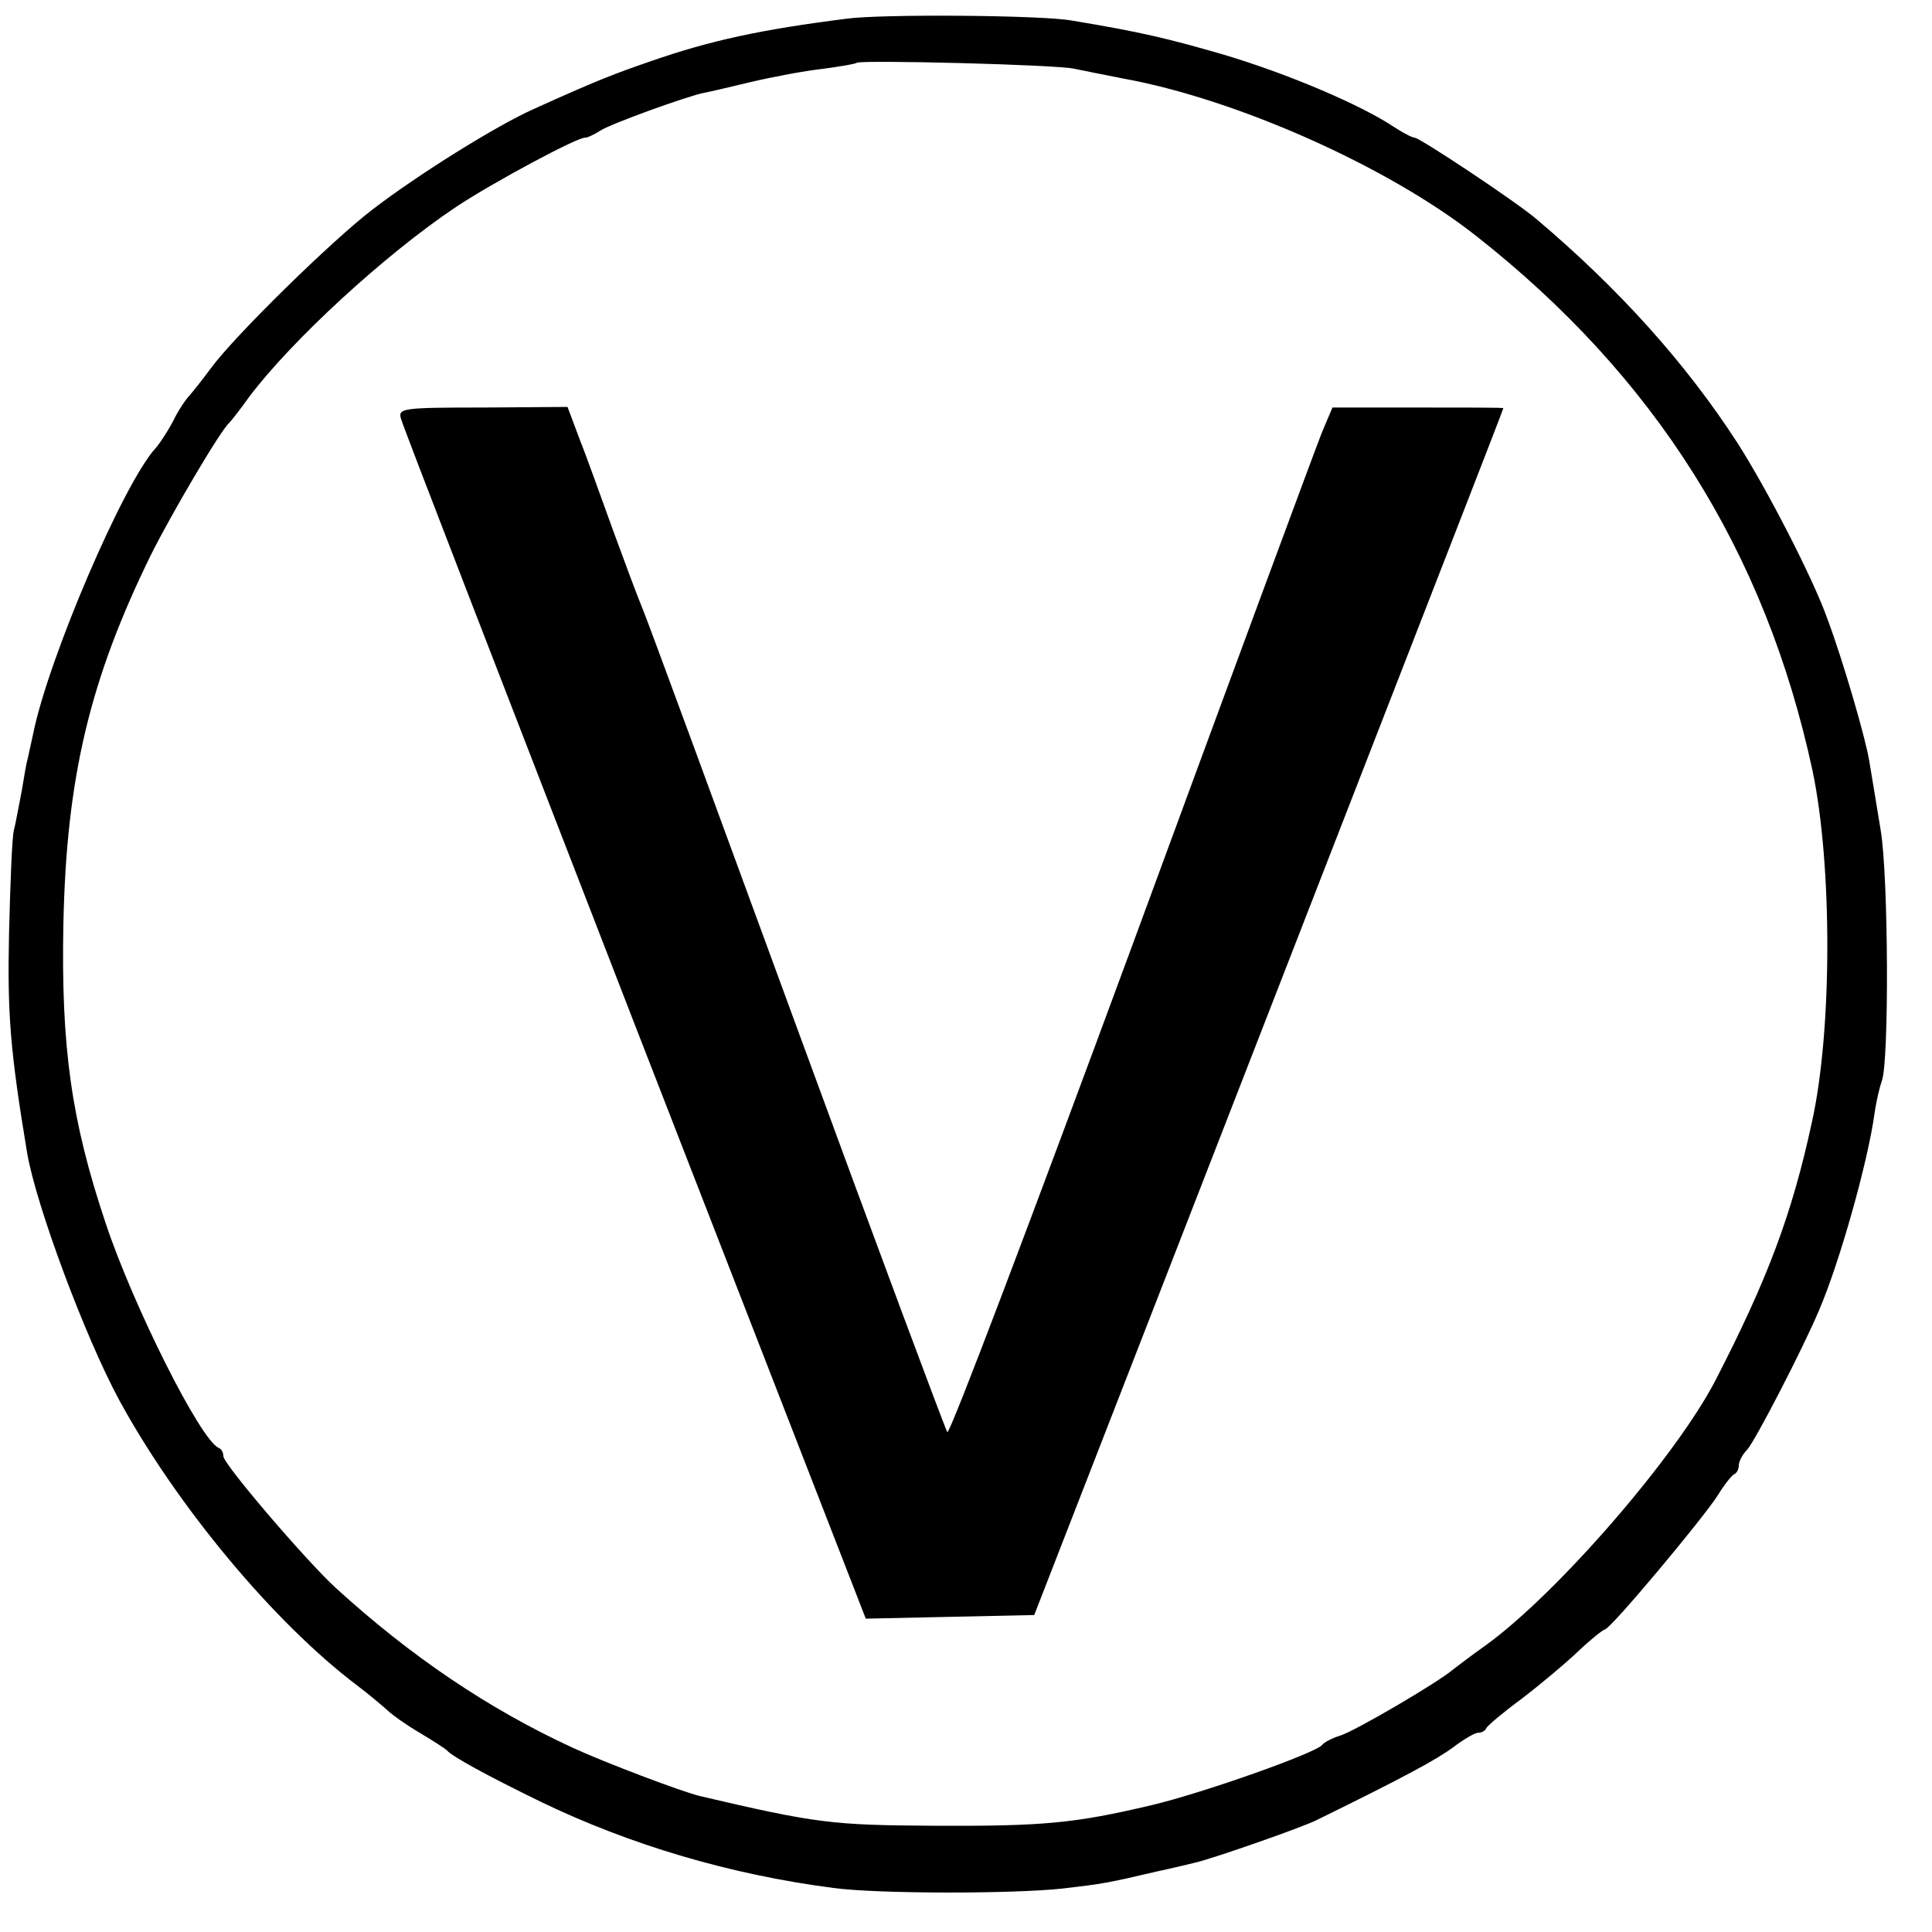
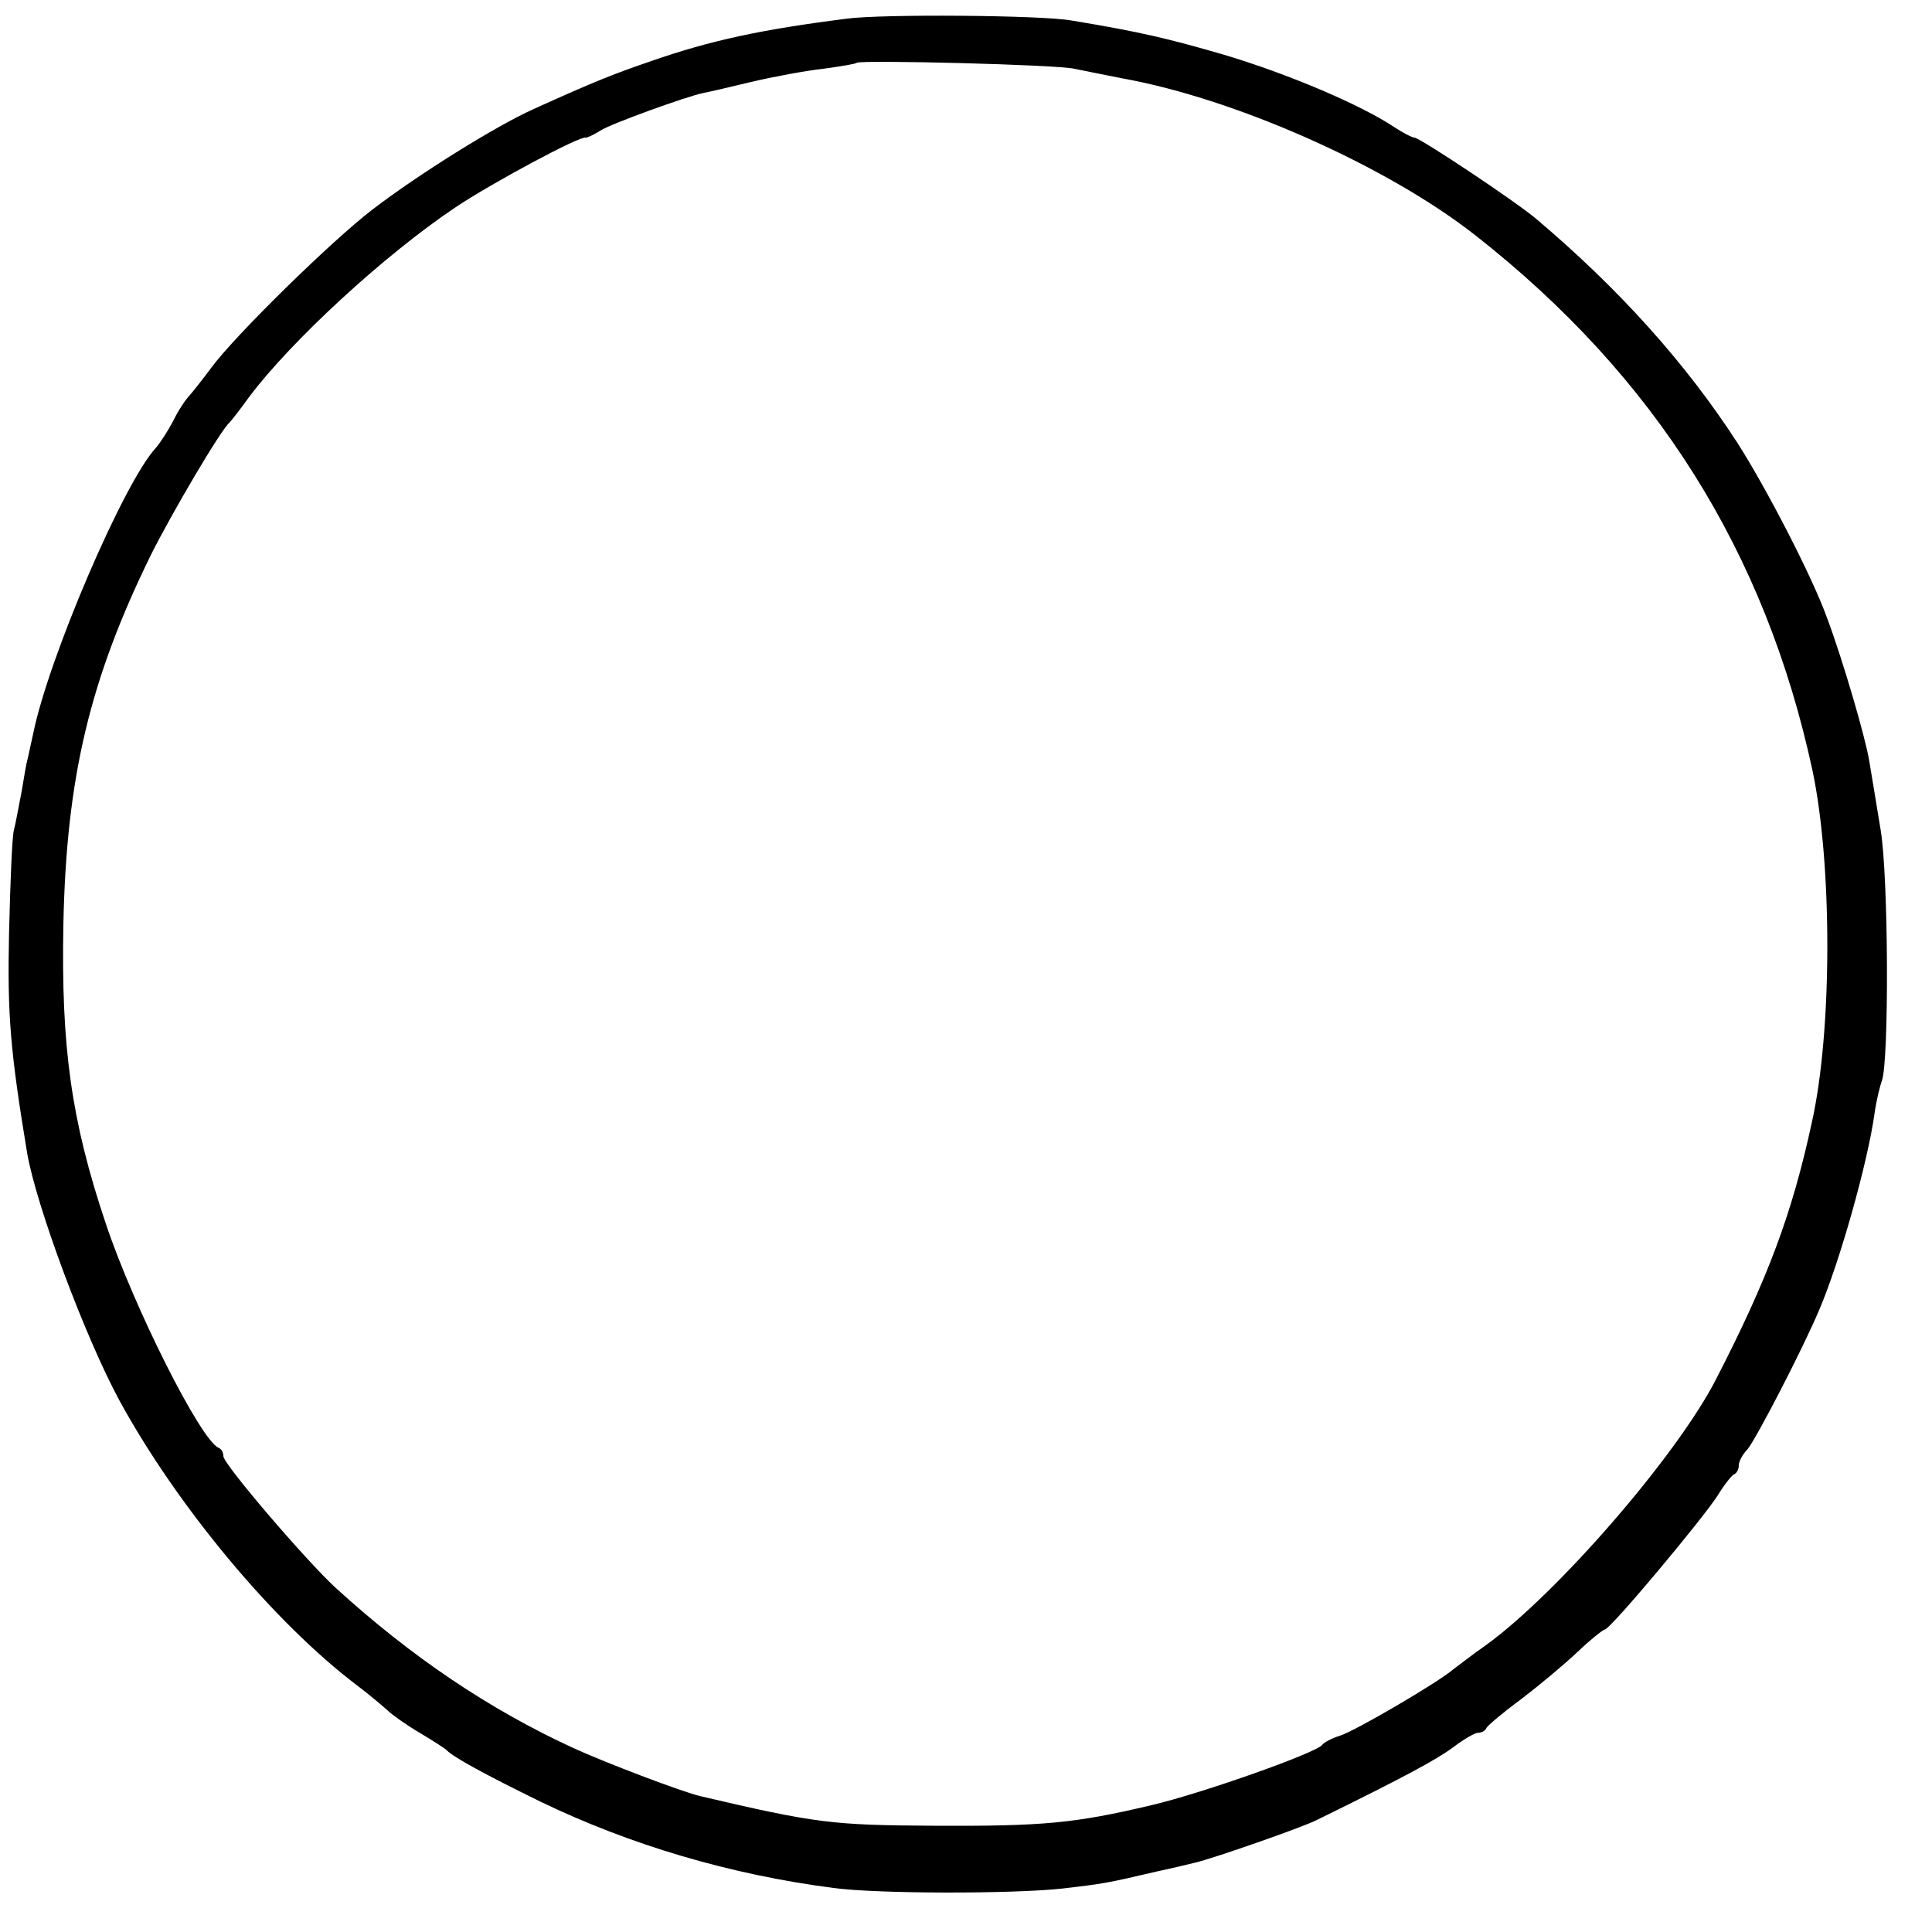
<svg xmlns="http://www.w3.org/2000/svg" version="1.0" width="320pt" height="320pt" viewBox="0 0 320 320" preserveAspectRatio="xMidYMid meet">
  <g transform="translate(0,320) scale(0.1,-0.1)" fill="#000000" stroke="none">
    <path d="M1402 3169 c-142 -18 -225 -36 -323 -70 -61 -21 -90 -32 -196 -80 -62 -28 -189 -107 -266 -166 -68 -52 -228 -209 -267 -262 -14 -19 -30 -39 -36 -46 -6 -6 -19 -25 -27 -42 -9 -17 -22 -37 -29 -45 -53 -57 -178 -349 -203 -473 -5 -22 -9 -42 -10 -45 -1 -3 -5 -25 -9 -50 -5 -25 -10 -54 -13 -65 -3 -11 -6 -87 -8 -170 -3 -136 2 -196 30 -365 15 -87 96 -305 153 -410 95 -174 255 -367 394 -472 20 -15 42 -34 50 -41 7 -7 31 -24 53 -37 22 -13 42 -26 45 -29 10 -11 65 -41 155 -85 149 -72 315 -121 485 -143 73 -10 298 -10 380 -1 68 8 74 9 155 28 28 6 57 13 65 15 30 7 176 58 200 70 147 72 200 101 227 121 17 13 36 24 41 24 6 0 12 3 14 8 2 4 28 26 58 48 30 23 72 58 93 78 21 20 41 36 45 37 9 0 162 183 187 222 11 18 23 33 27 35 5 2 8 9 8 15 0 6 6 18 14 26 14 16 93 169 119 231 34 79 81 246 92 327 3 21 9 45 12 53 12 32 11 337 -2 415 -7 44 -16 96 -19 115 -6 37 -43 165 -70 237 -24 67 -100 214 -148 289 -86 133 -197 256 -333 371 -34 29 -192 134 -202 135 -4 0 -19 8 -33 17 -55 37 -177 89 -285 121 -90 26 -135 37 -250 56 -49 9 -316 11 -373 3z m378 -83 c14 -3 50 -10 80 -16 188 -34 439 -146 584 -260 298 -234 480 -524 558 -886 33 -156 33 -431 -1 -583 -33 -153 -74 -261 -159 -426 -64 -125 -262 -354 -381 -440 -23 -16 -47 -35 -54 -40 -24 -21 -164 -103 -188 -110 -13 -4 -26 -11 -29 -15 -9 -13 -198 -80 -283 -100 -127 -30 -179 -35 -362 -34 -166 1 -193 4 -385 49 -30 7 -159 56 -211 80 -139 64 -268 151 -393 265 -49 45 -186 205 -186 218 0 6 -3 12 -8 14 -30 13 -141 234 -187 372 -57 170 -74 292 -70 496 5 243 44 405 145 611 34 68 115 206 130 219 3 3 18 22 33 43 70 93 224 235 342 314 60 40 205 118 215 115 3 0 14 5 25 12 17 11 141 56 170 62 6 1 41 9 78 18 38 9 92 19 120 22 29 4 54 8 56 10 6 5 334 -3 361 -10z" />
-     <path d="M664 2507 c2 -10 177 -461 387 -1003 l383 -985 139 3 140 3 179 460 c223 574 451 1159 534 1373 35 90 64 165 64 166 0 1 -64 1 -142 1 l-141 0 -17 -40 c-9 -22 -151 -406 -315 -852 -165 -447 -302 -810 -306 -805 -3 4 -115 304 -248 667 -133 363 -248 676 -256 695 -8 19 -30 78 -49 130 -19 52 -43 120 -55 150 l-21 56 -140 -1 c-131 0 -141 -1 -136 -18z" />
  </g>
</svg>